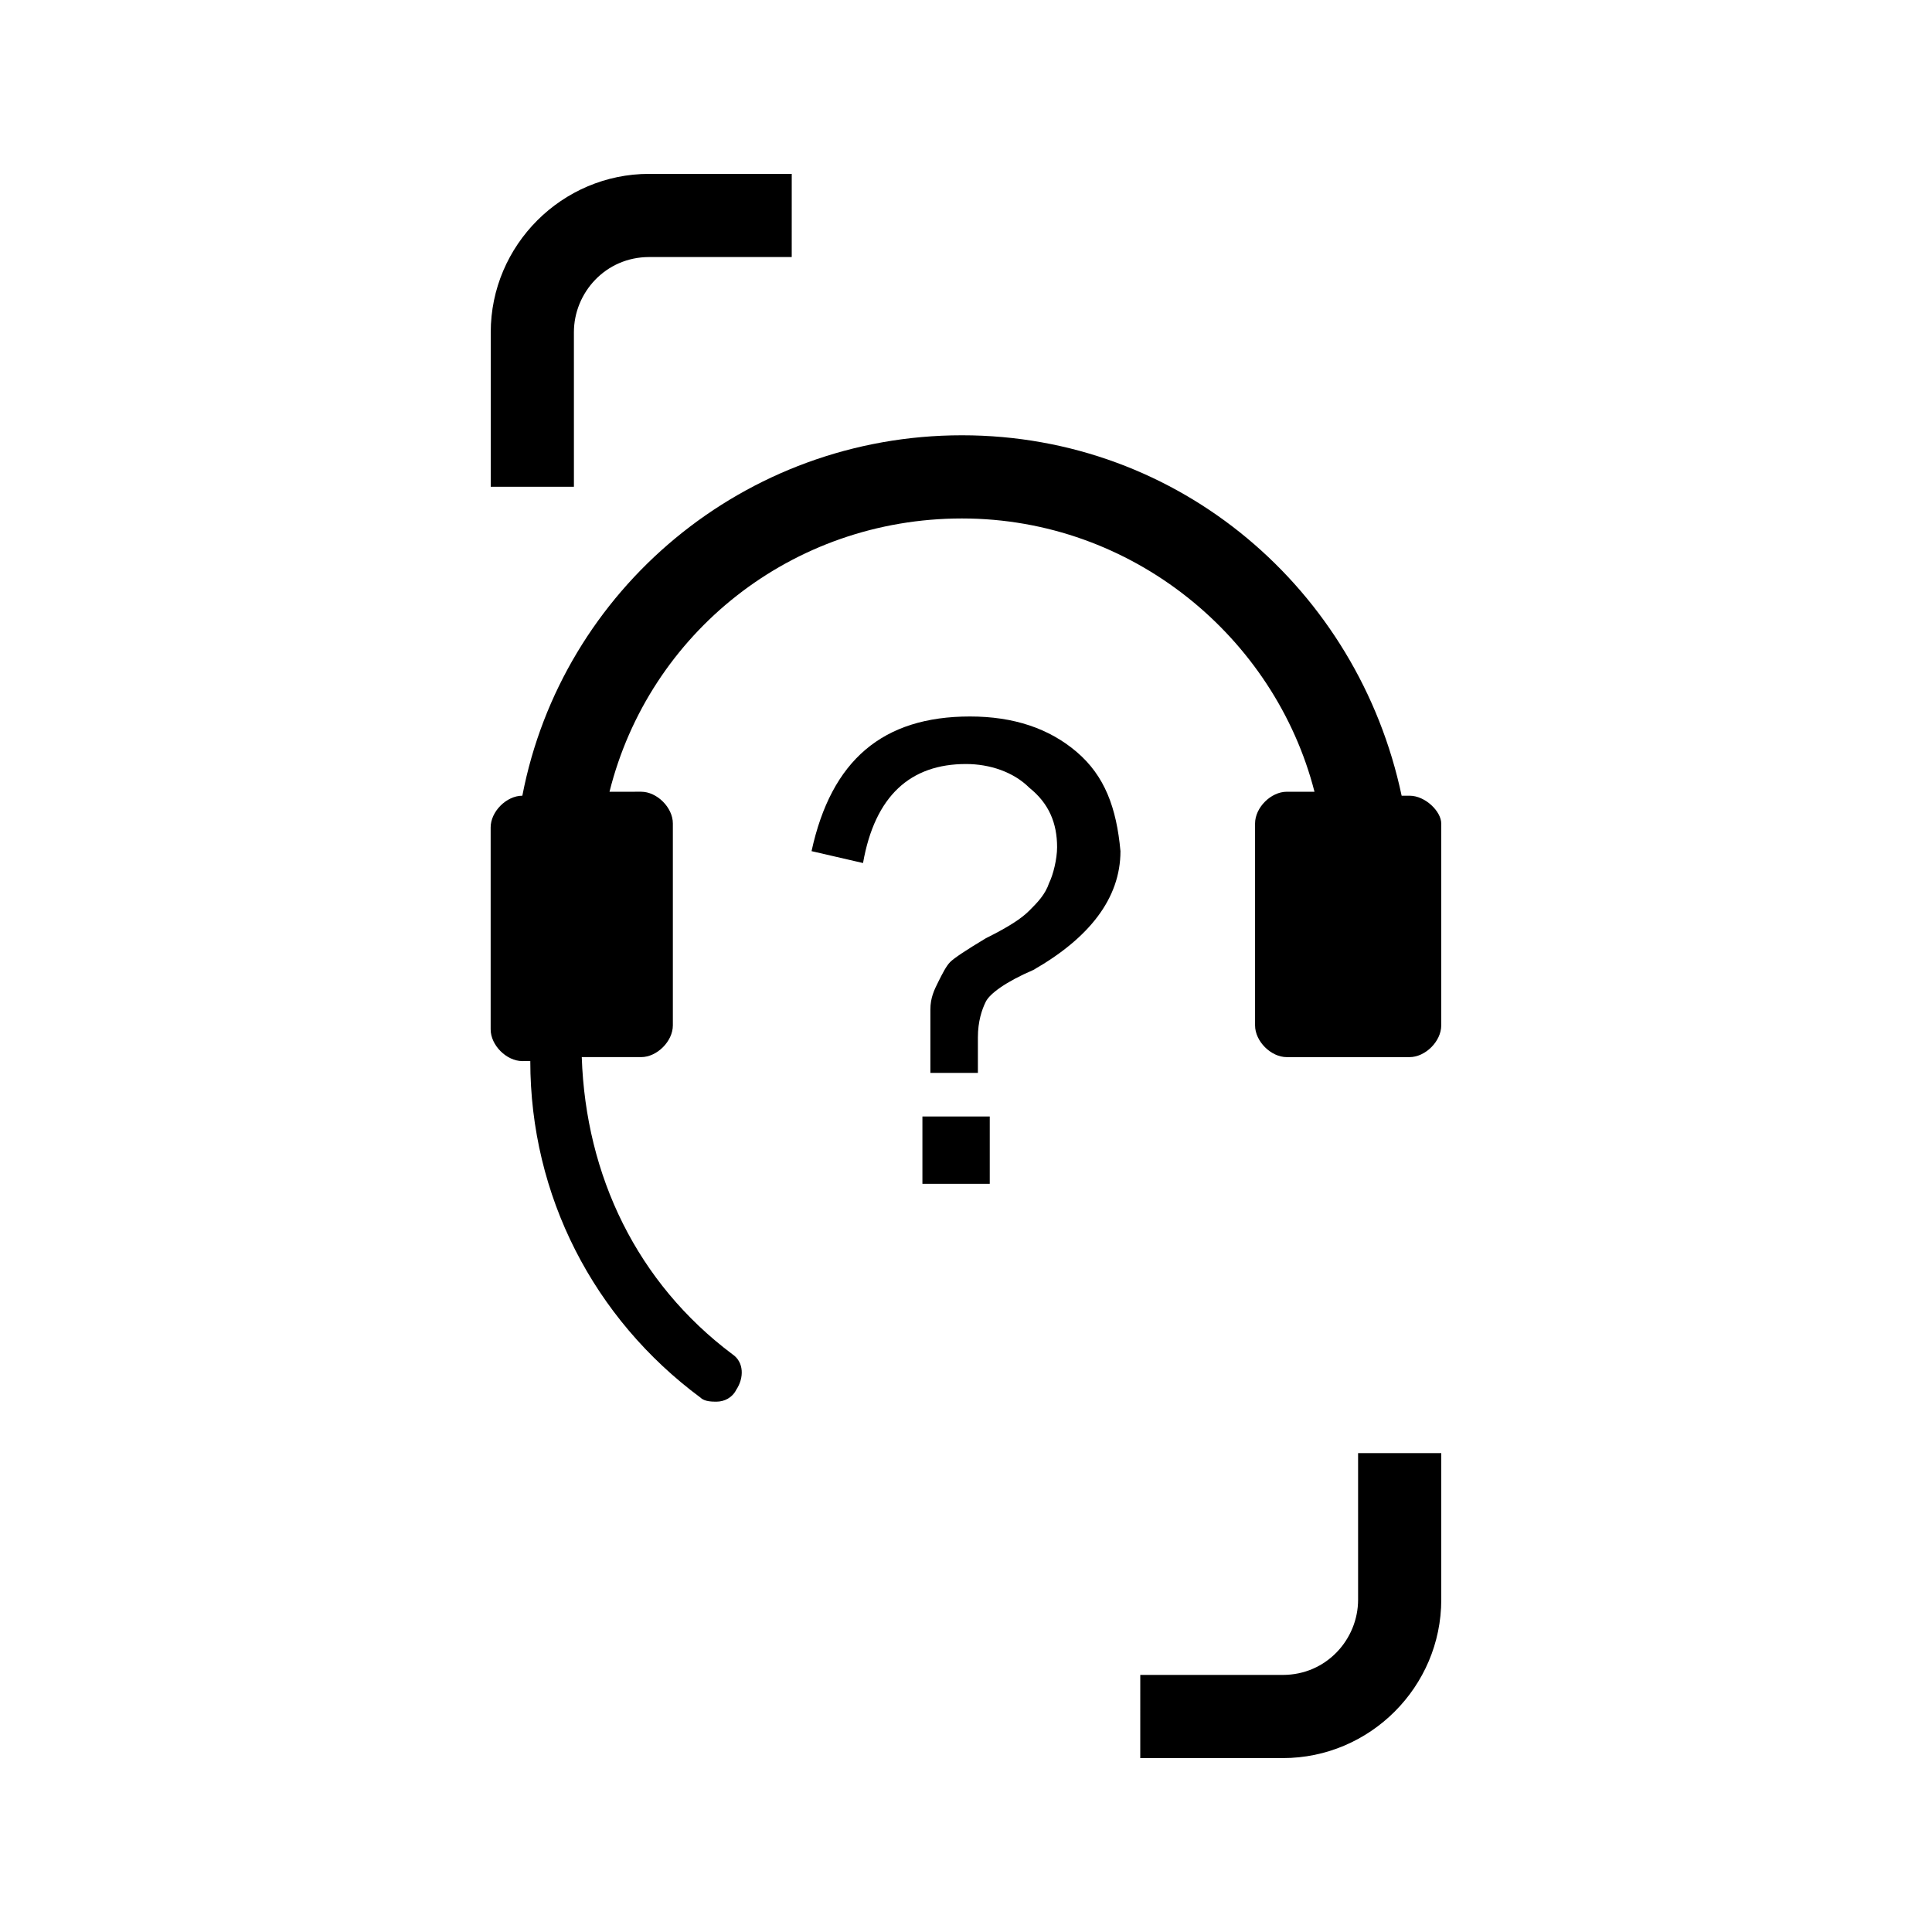
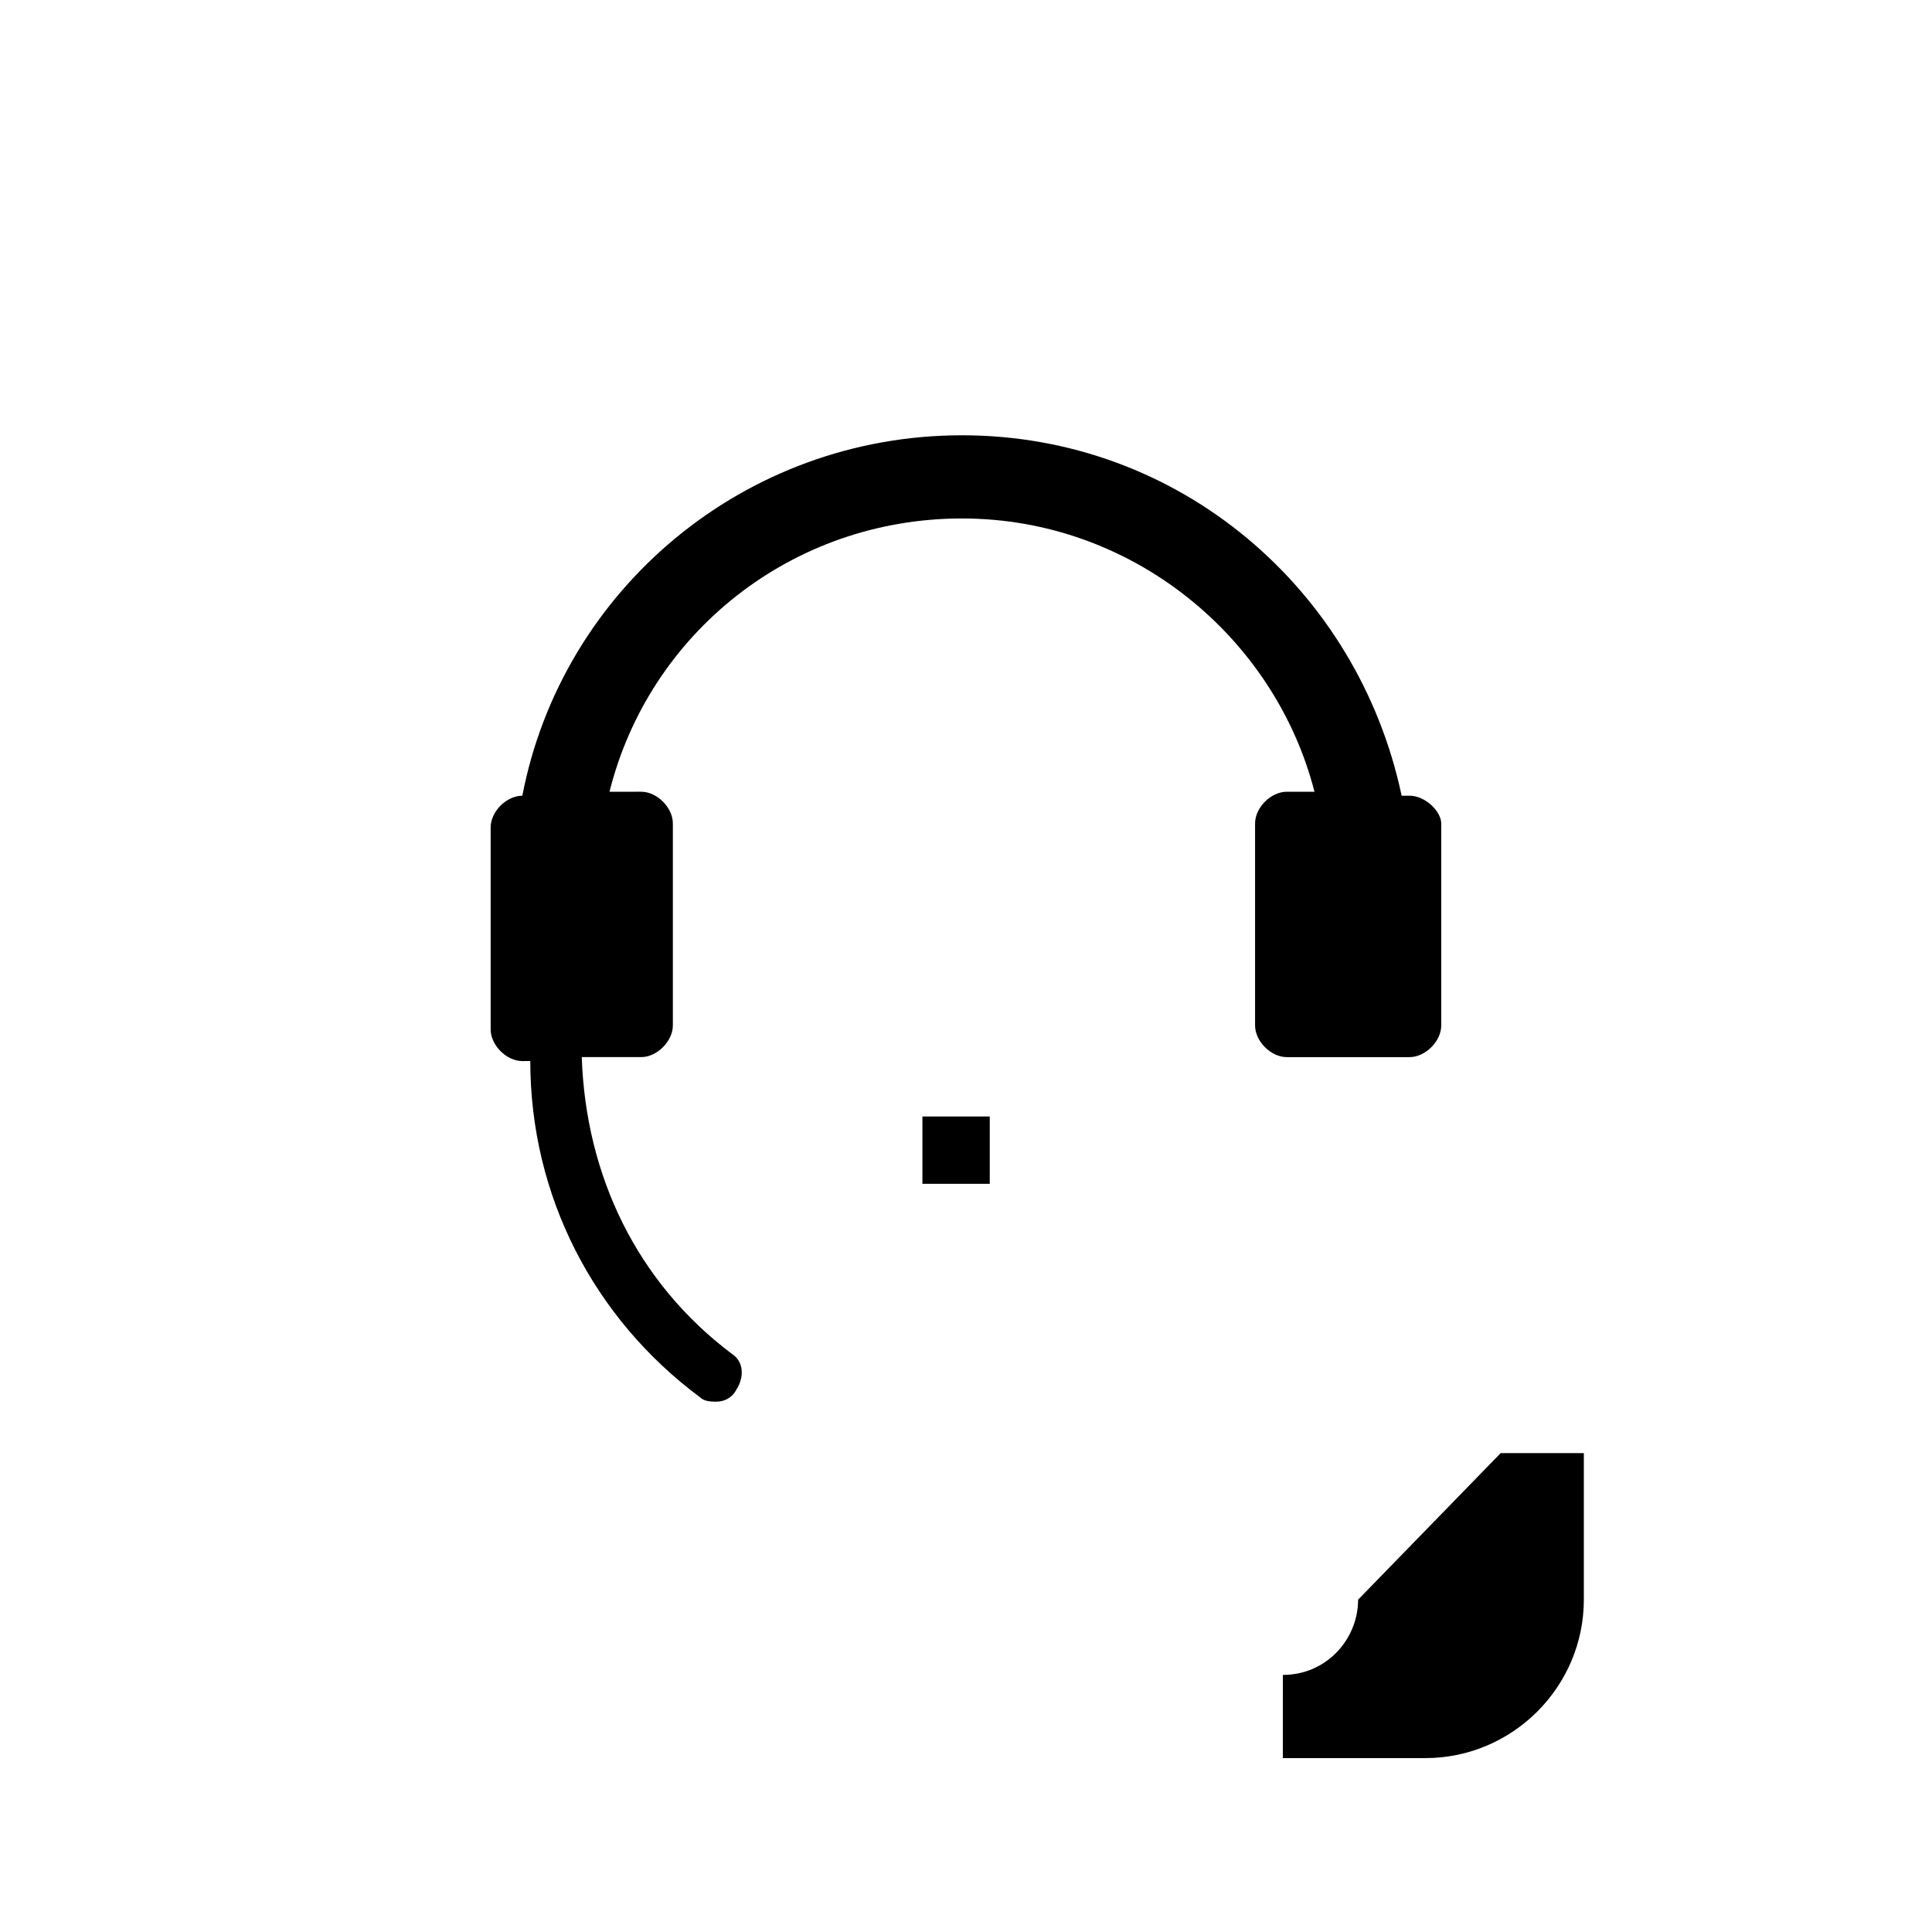
<svg xmlns="http://www.w3.org/2000/svg" fill="#000000" width="800px" height="800px" version="1.1" viewBox="144 144 512 512">
  <g>
    <path d="m517.55 354.87h-2.102c-11.547-54.578-58.777-95.516-116.51-95.516-57.727 0-106.01 40.934-116.51 95.516-4.199 0-8.398 4.199-8.398 8.398v53.531c0 4.199 4.199 8.398 8.398 8.398l2.106-0.008c0 35.688 16.793 68.223 45.133 89.215 1.051 1.051 3.148 1.051 4.199 1.051 2.098 0 4.199-1.051 5.246-3.148 2.098-3.148 2.098-7.348-1.051-9.445-25.191-18.895-38.836-47.23-39.887-78.719h15.742c4.199 0 8.398-4.199 8.398-8.398v-53.531c0-4.199-4.199-8.398-8.398-8.398l-8.391 0.004c10.496-41.984 48.281-72.422 93.414-72.422 45.133 0 82.918 31.488 93.414 72.422h-7.348c-4.199 0-8.398 4.199-8.398 8.398v53.531c0 4.199 4.199 8.398 8.398 8.398h32.539c4.199 0 8.398-4.199 8.398-8.398v-53.531c-0.004-3.152-4.199-7.348-8.398-7.348z" />
    <path d="m388.45 439.88h17.844v17.844h-17.844z" />
-     <path d="m429.39 343.32c-7.348-6.297-16.793-9.445-28.34-9.445-23.09 0-36.734 11.547-41.984 35.688l13.645 3.148c3.148-17.844 12.594-26.238 27.289-26.238 6.297 0 12.594 2.098 16.793 6.297 5.246 4.199 7.348 9.445 7.348 15.742 0 3.148-1.051 7.348-2.098 9.445-1.051 3.148-3.148 5.246-5.246 7.348-2.098 2.098-5.246 4.199-11.547 7.348-5.246 3.148-8.398 5.246-9.445 6.297-1.051 1.051-2.098 3.148-3.148 5.246-1.051 2.098-2.098 4.199-2.098 7.348v16.793h12.594v-9.445c0-4.199 1.051-7.348 2.098-9.445 1.051-2.098 5.246-5.246 12.594-8.398 14.695-8.398 23.09-18.895 23.09-31.488-1.047-11.543-4.195-19.941-11.543-26.238z" />
-     <path d="m296.09 232.06c0-10.496 8.398-19.941 19.941-19.941h37.785l0.004-22.043h-37.785c-23.09 0-41.984 18.895-41.984 41.984v40.934h22.043z" />
-     <path d="m503.91 567.93c0 10.496-8.398 19.941-19.941 19.941h-37.785l-0.004 22.043h37.785c23.09 0 41.984-18.895 41.984-41.984v-38.836h-22.043z" />
+     <path d="m503.91 567.93c0 10.496-8.398 19.941-19.941 19.941l-0.004 22.043h37.785c23.09 0 41.984-18.895 41.984-41.984v-38.836h-22.043z" />
  </g>
</svg>